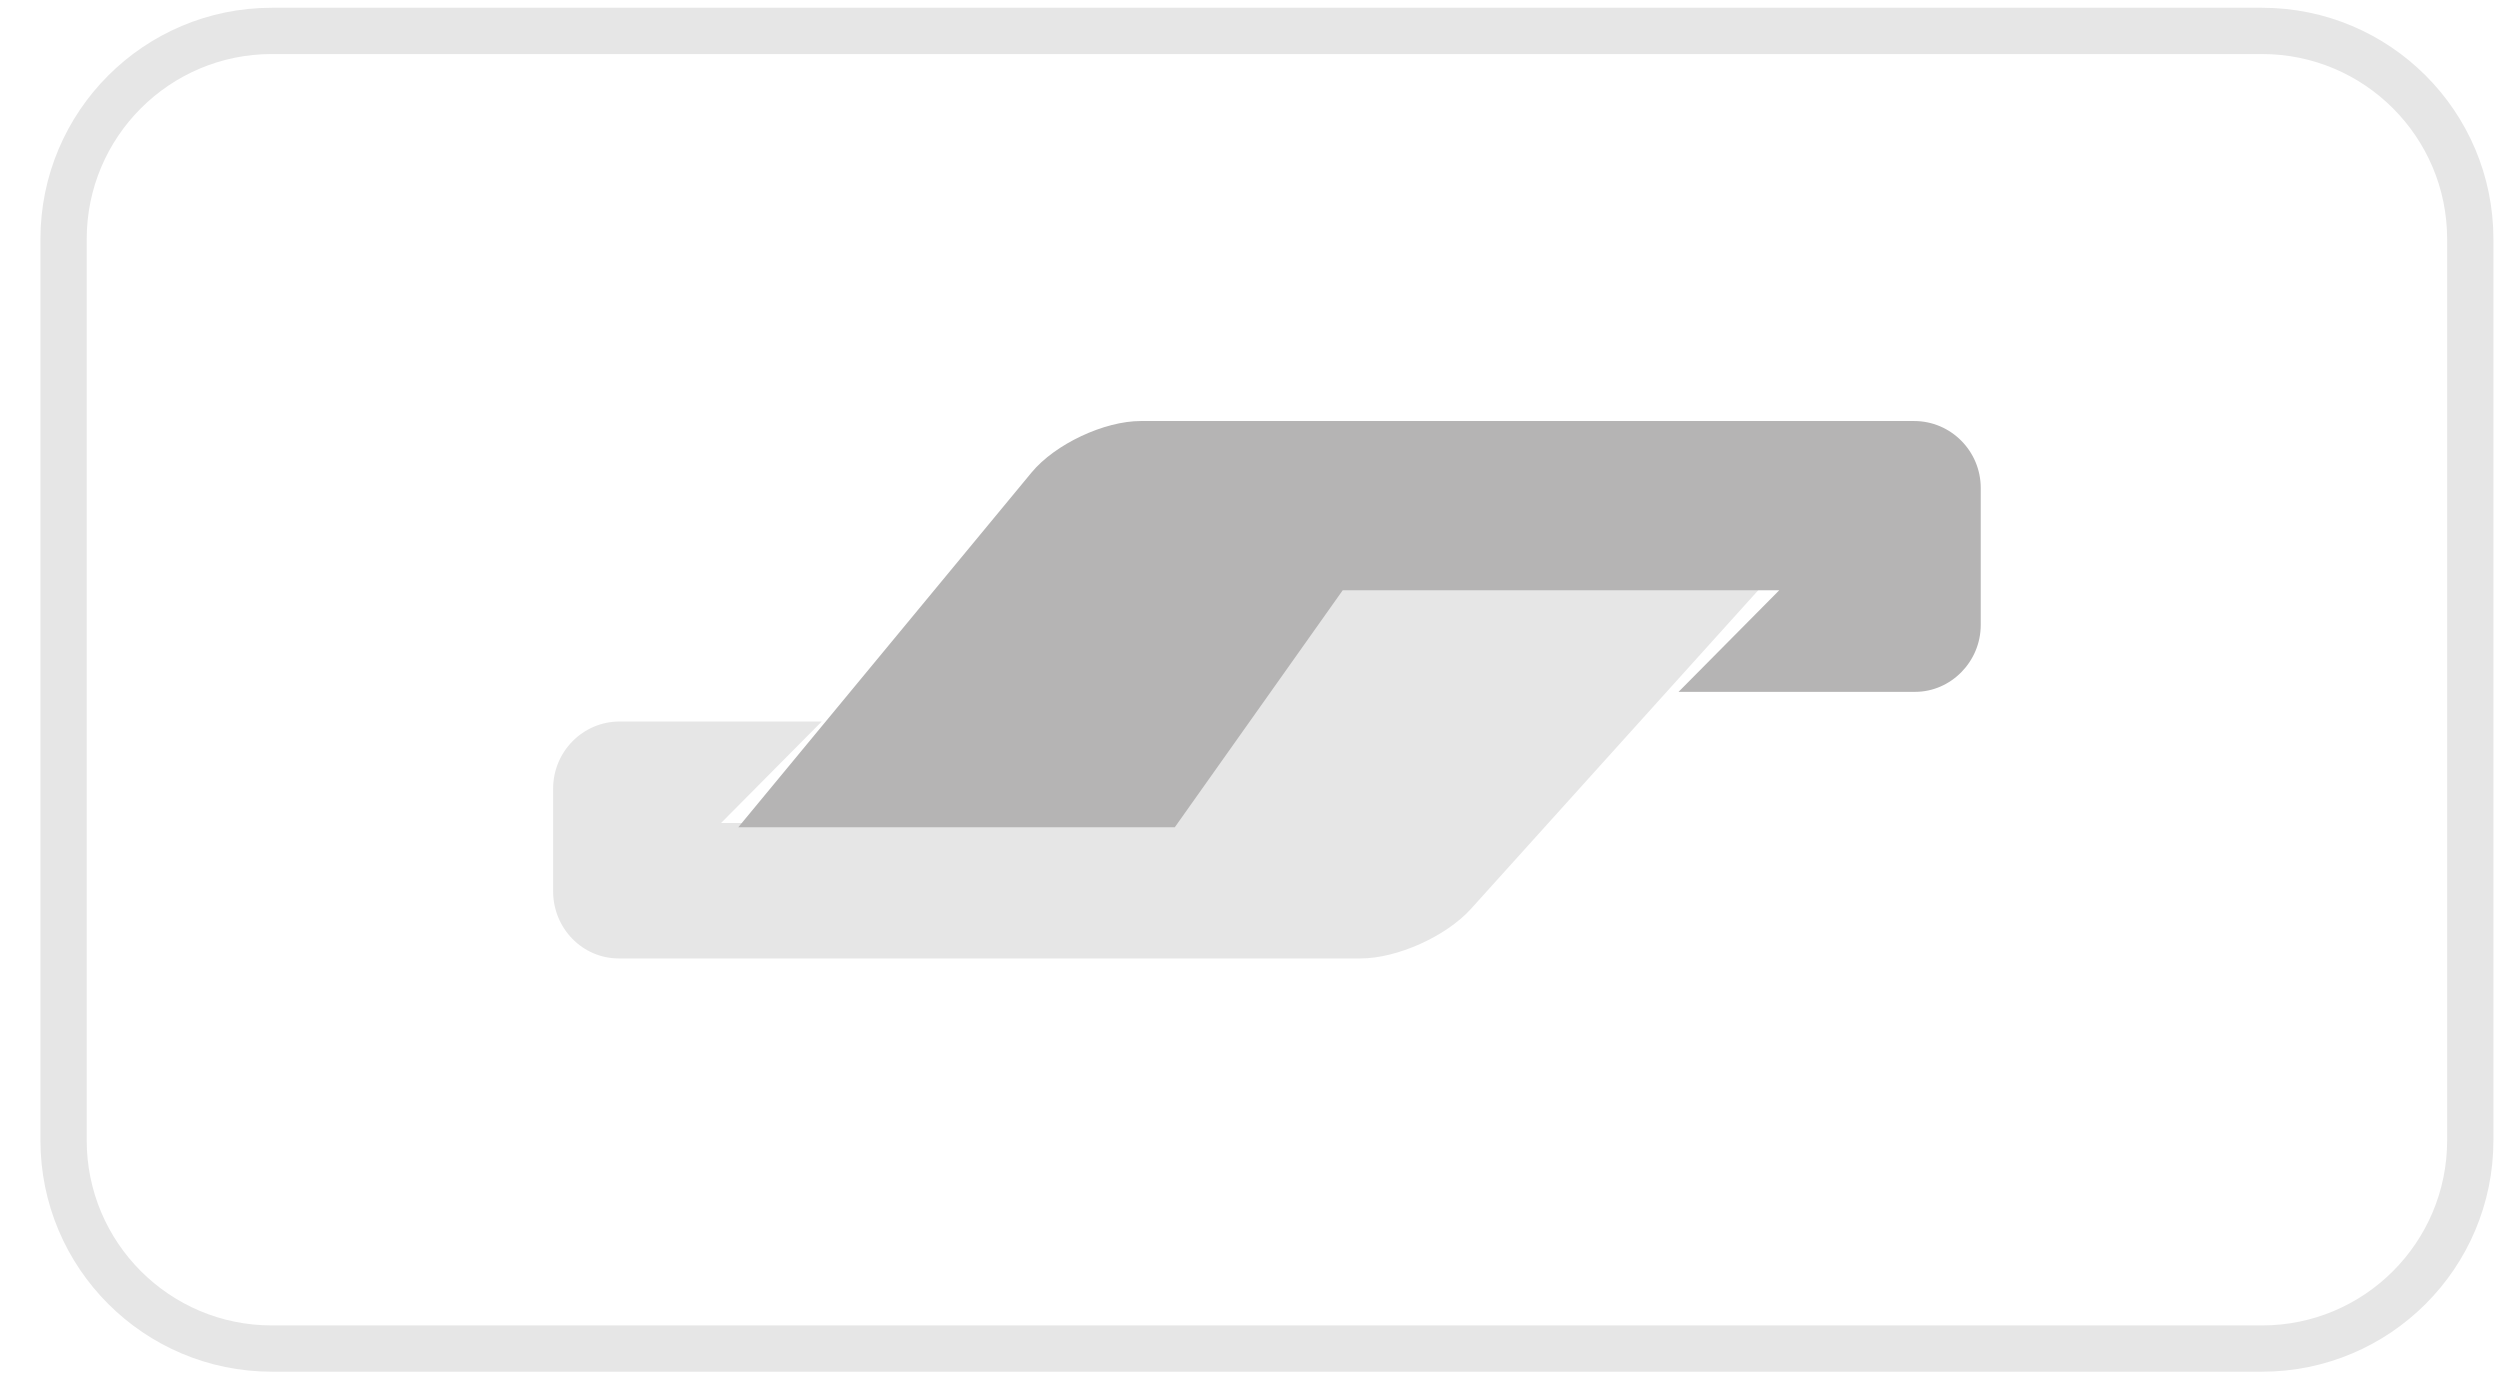
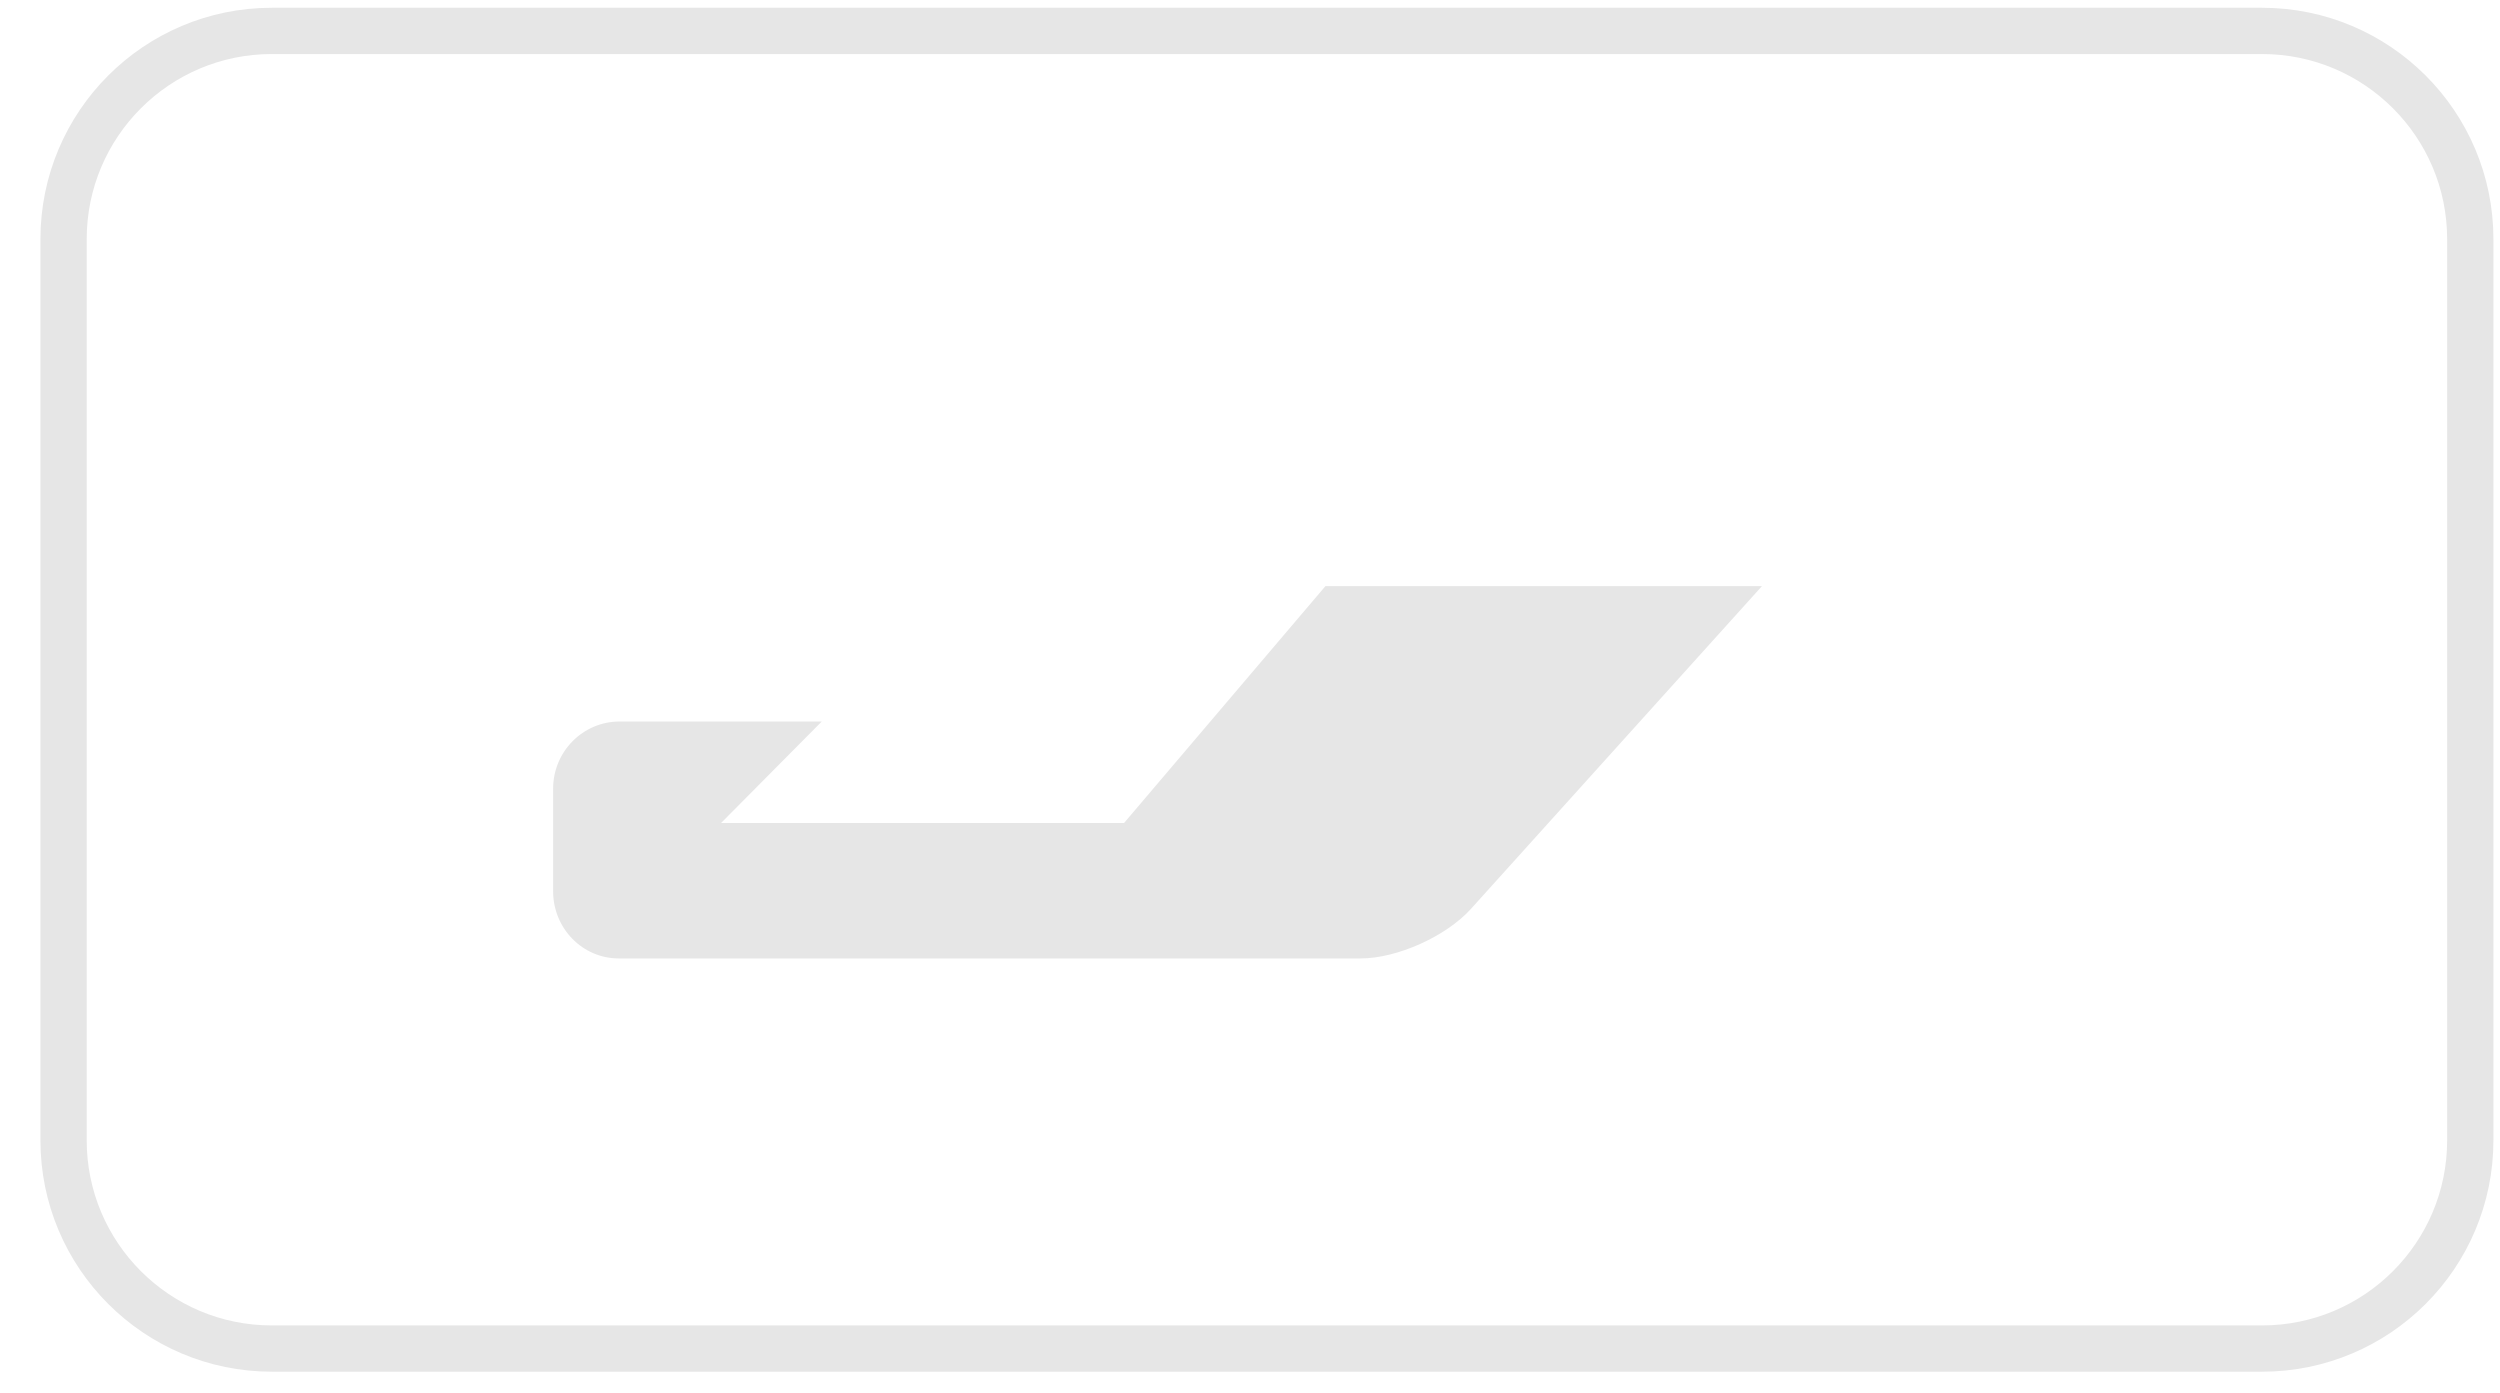
<svg xmlns="http://www.w3.org/2000/svg" width="61" height="34" viewBox="0 0 61 34" fill="none">
  <path d="M1.551 5.836C1.551 3.029 3.826 0.754 6.633 0.754H55.193C58 0.754 60.275 3.029 60.275 5.836V27.823C60.275 30.63 58 32.905 55.193 32.905H6.633C3.826 32.905 1.551 30.63 1.551 27.823V5.836Z" stroke="#E6E6E6" stroke-width="1.129" />
  <path fill-rule="evenodd" clip-rule="evenodd" d="M13.496 19.246C13.496 18.339 14.223 17.605 15.117 17.605H20.051L17.593 20.082H27.426L32.341 14.301H42.992L35.888 22.18C35.286 22.846 34.09 23.386 33.199 23.386H15.098C14.214 23.386 13.496 22.654 13.496 21.745V19.246Z" fill="#E6E6E6" />
-   <path fill-rule="evenodd" clip-rule="evenodd" d="M48.33 15.248C48.33 16.15 47.597 16.881 46.73 16.881H40.957L43.413 14.403H32.762L28.665 20.185H18.014L25.17 11.529C25.744 10.835 26.944 10.273 27.835 10.273H46.704C47.602 10.273 48.33 11.006 48.33 11.907V15.248Z" fill="#B5B4B4" />
</svg>